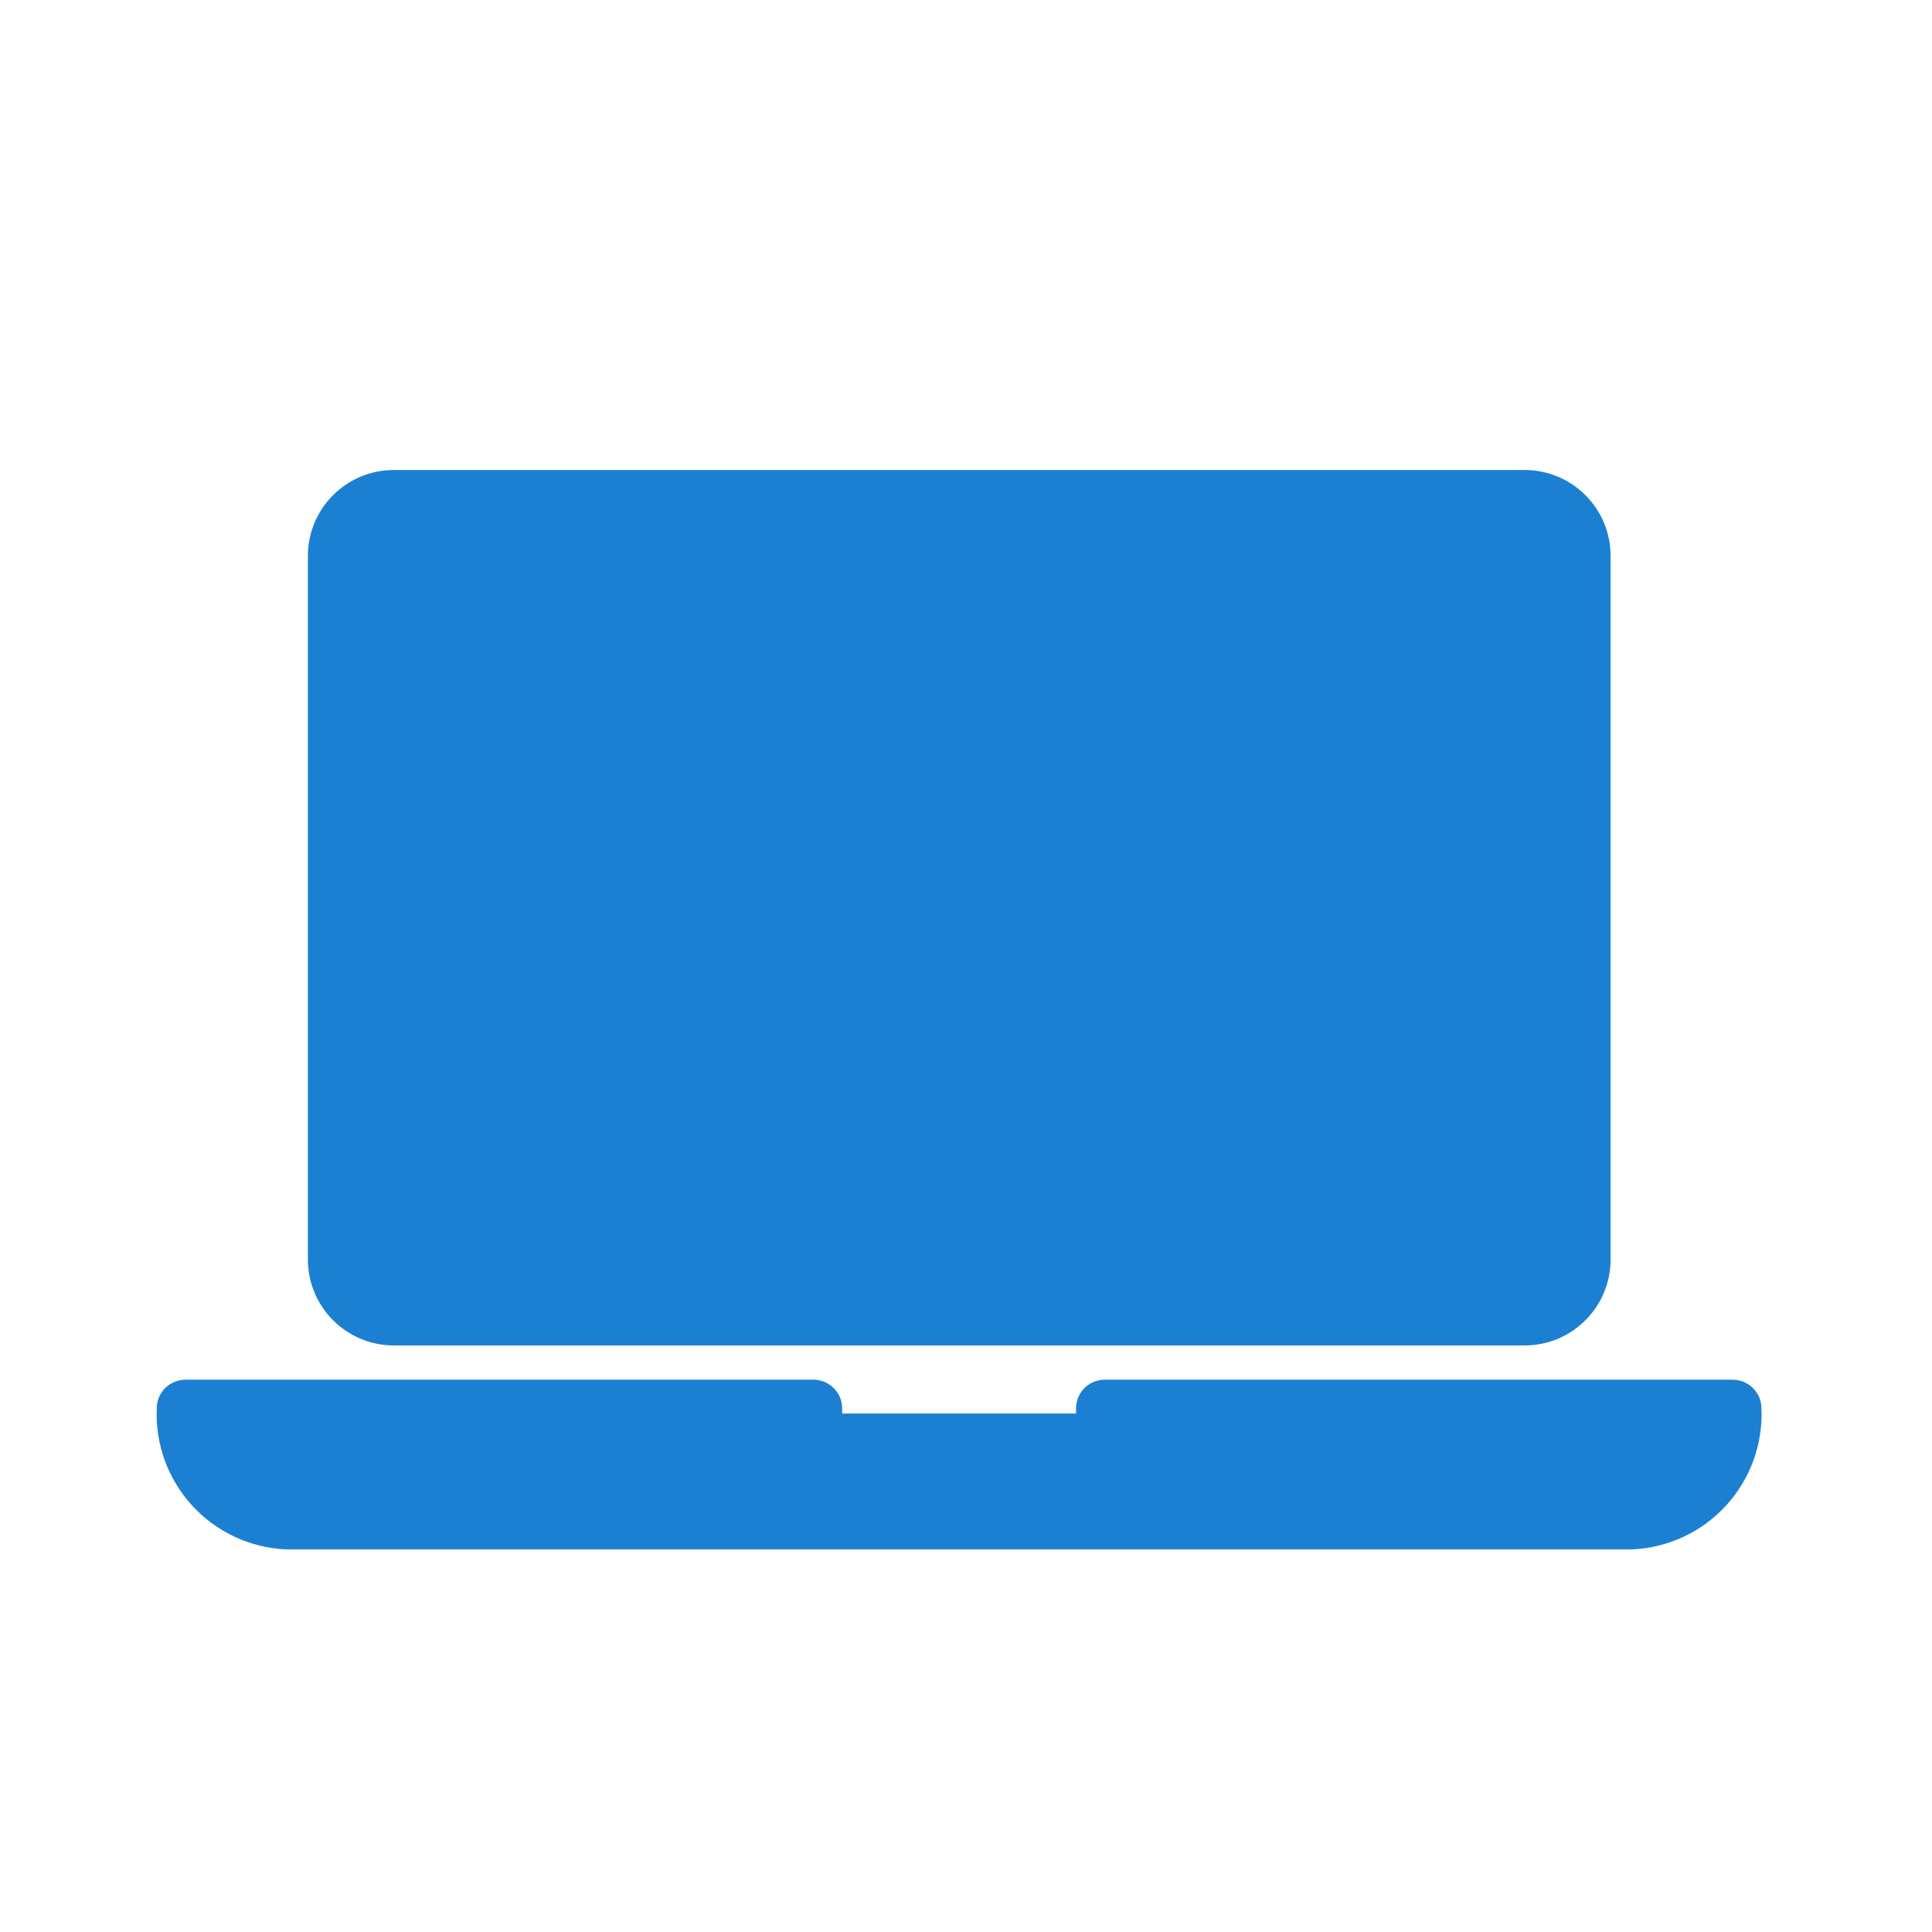
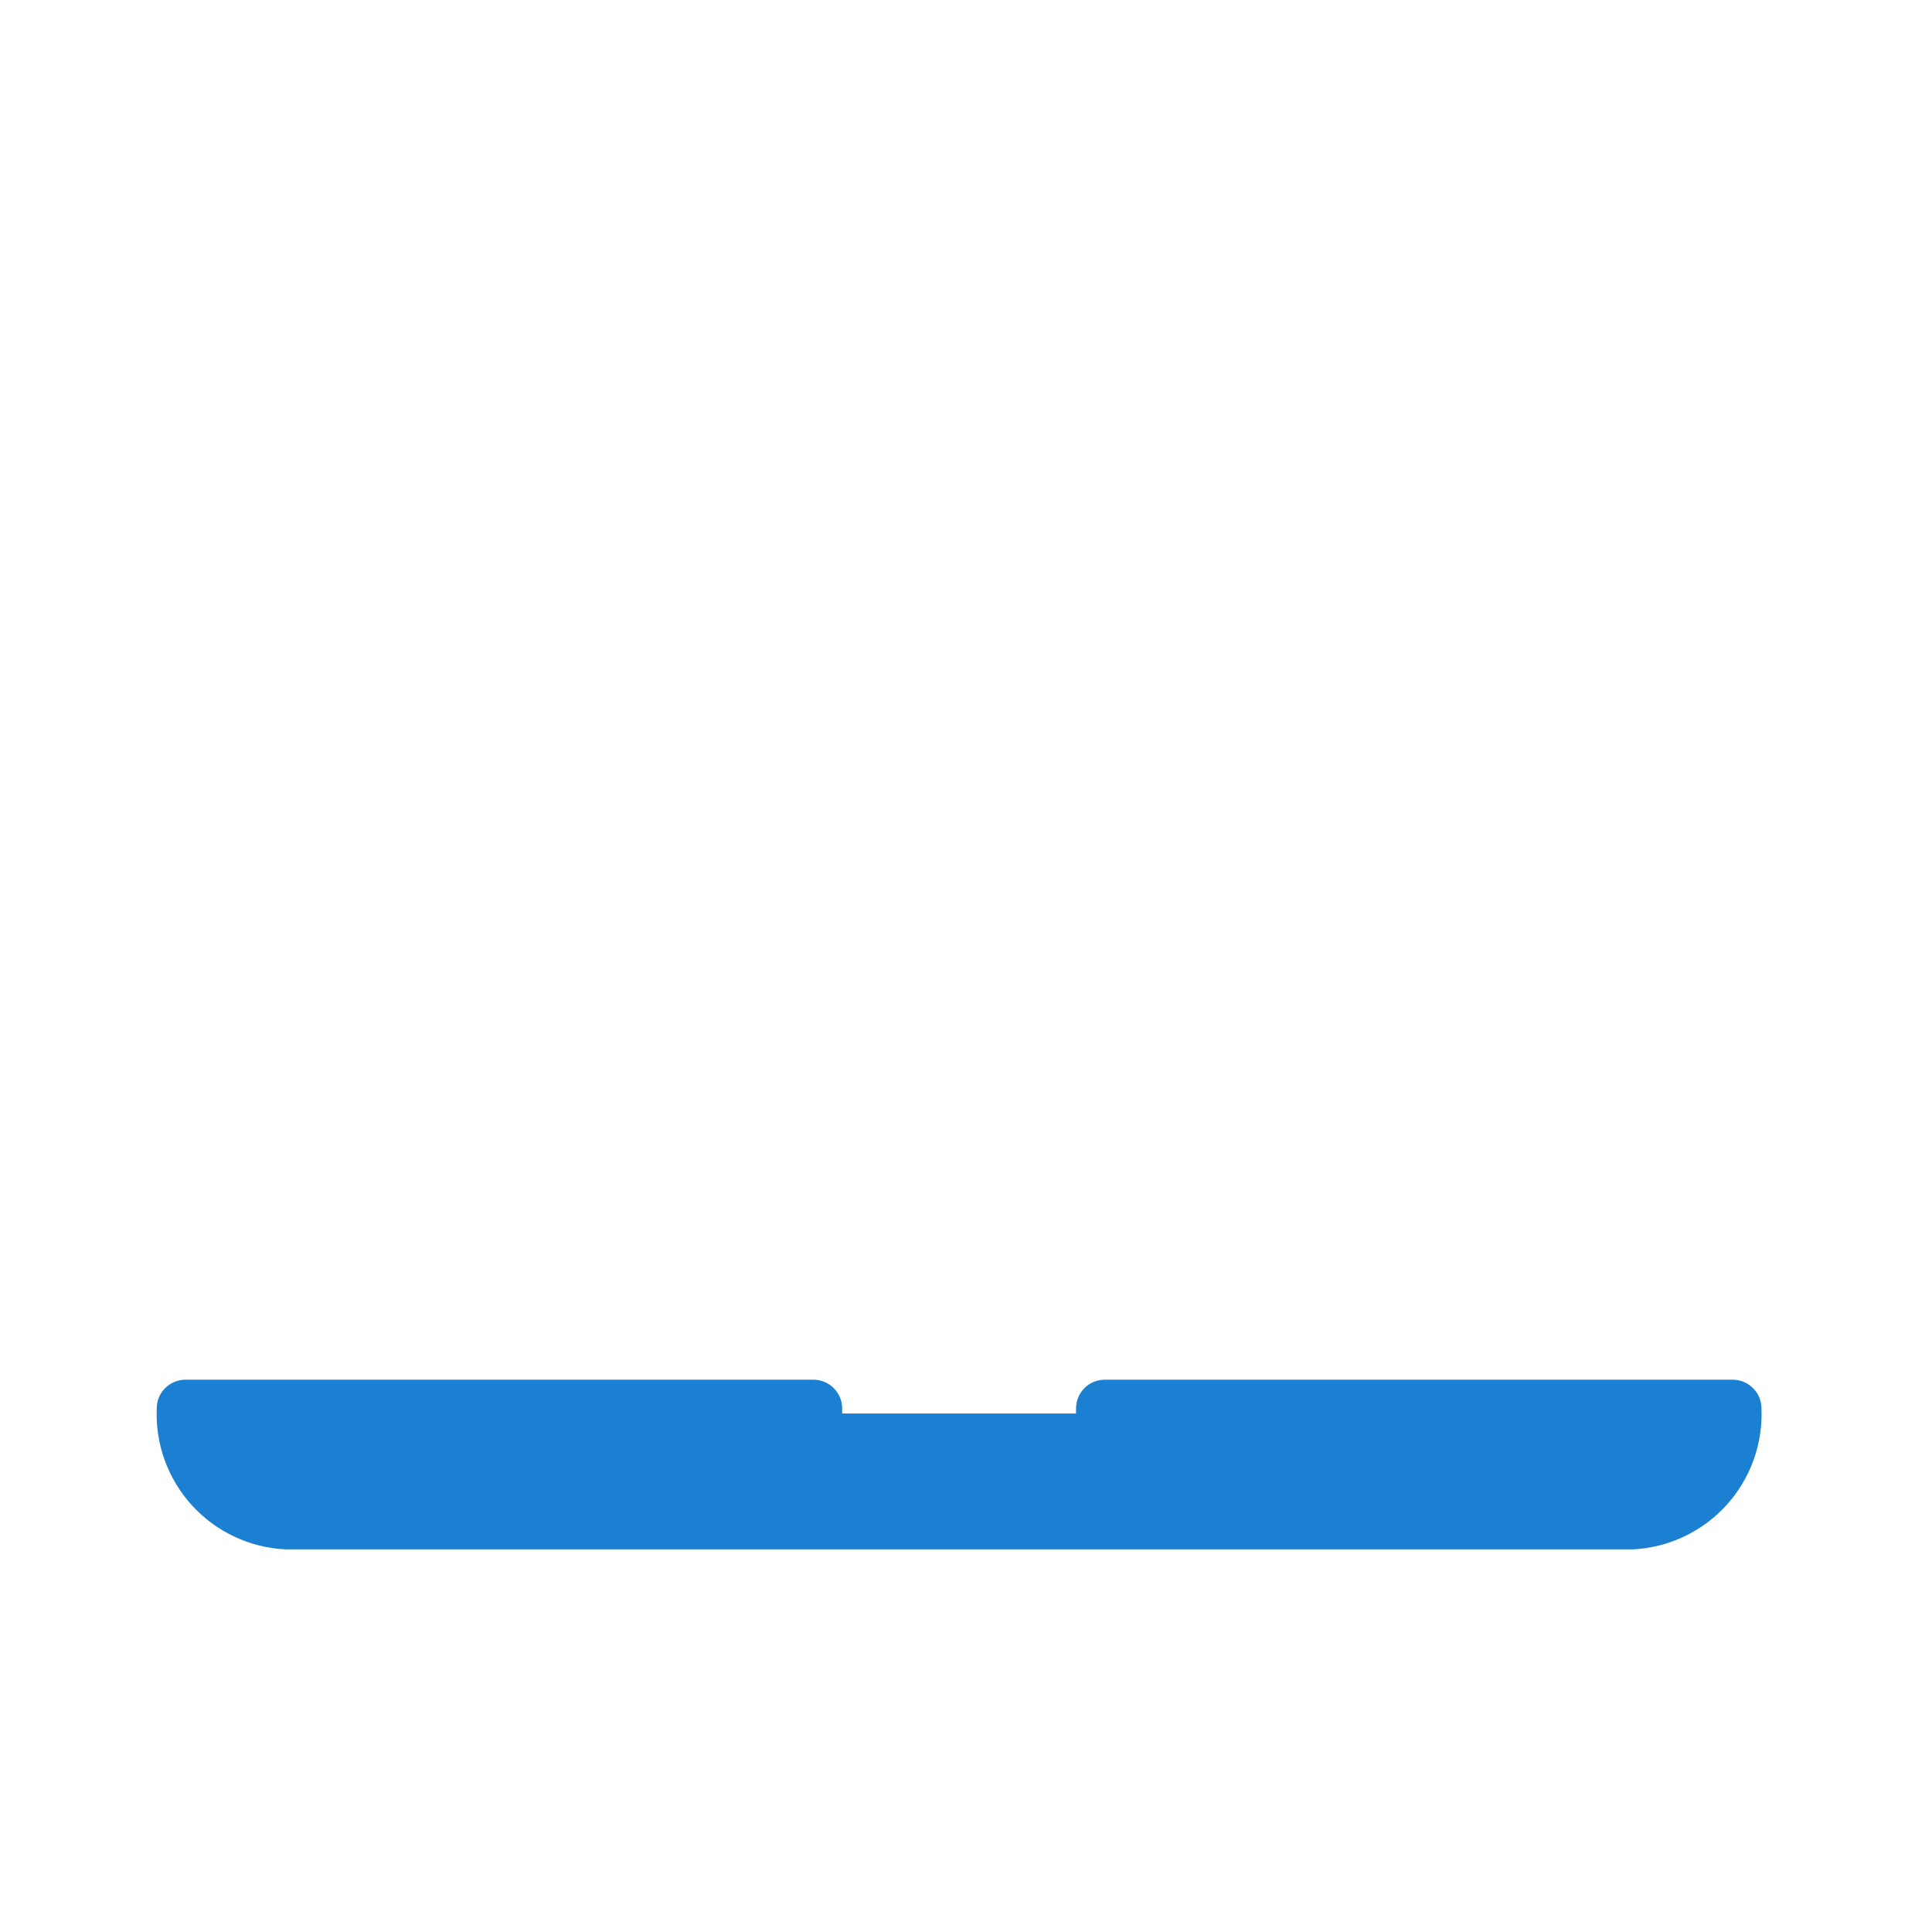
<svg xmlns="http://www.w3.org/2000/svg" width="22" height="22" viewBox="0 0 22 22" fill="none">
-   <path d="M17.361 5.352H4.485C3.944 5.352 3.506 5.79 3.506 6.331V14.342C3.506 14.882 3.944 15.321 4.485 15.321H17.361C17.902 15.321 18.34 14.882 18.34 14.342V6.331C18.34 5.79 17.902 5.352 17.361 5.352Z" fill="#1C80D2" />
-   <path d="M19.732 15.711H12.579C12.494 15.711 12.412 15.744 12.351 15.804C12.29 15.864 12.255 15.945 12.253 16.031V16.096H9.59V16.037C9.59 15.951 9.555 15.868 9.494 15.807C9.433 15.746 9.35 15.711 9.264 15.711H2.111C2.024 15.711 1.942 15.746 1.88 15.807C1.819 15.868 1.785 15.951 1.785 16.037C1.767 16.444 1.912 16.841 2.186 17.142C2.461 17.443 2.843 17.623 3.25 17.643H18.593C19 17.623 19.382 17.443 19.657 17.142C19.931 16.841 20.076 16.444 20.058 16.037C20.058 15.951 20.024 15.868 19.962 15.807C19.901 15.746 19.819 15.711 19.732 15.711Z" fill="#1C80D2" />
+   <path d="M19.732 15.711H12.579C12.494 15.711 12.412 15.744 12.351 15.804C12.29 15.864 12.255 15.945 12.253 16.031V16.096H9.59V16.037C9.59 15.951 9.555 15.868 9.494 15.807C9.433 15.746 9.35 15.711 9.264 15.711H2.111C2.024 15.711 1.942 15.746 1.88 15.807C1.819 15.868 1.785 15.951 1.785 16.037C1.767 16.444 1.912 16.841 2.186 17.142C2.461 17.443 2.843 17.623 3.25 17.643H18.593C19 17.623 19.382 17.443 19.657 17.142C19.931 16.841 20.076 16.444 20.058 16.037C20.058 15.951 20.024 15.868 19.962 15.807C19.901 15.746 19.819 15.711 19.732 15.711" fill="#1C80D2" />
</svg>